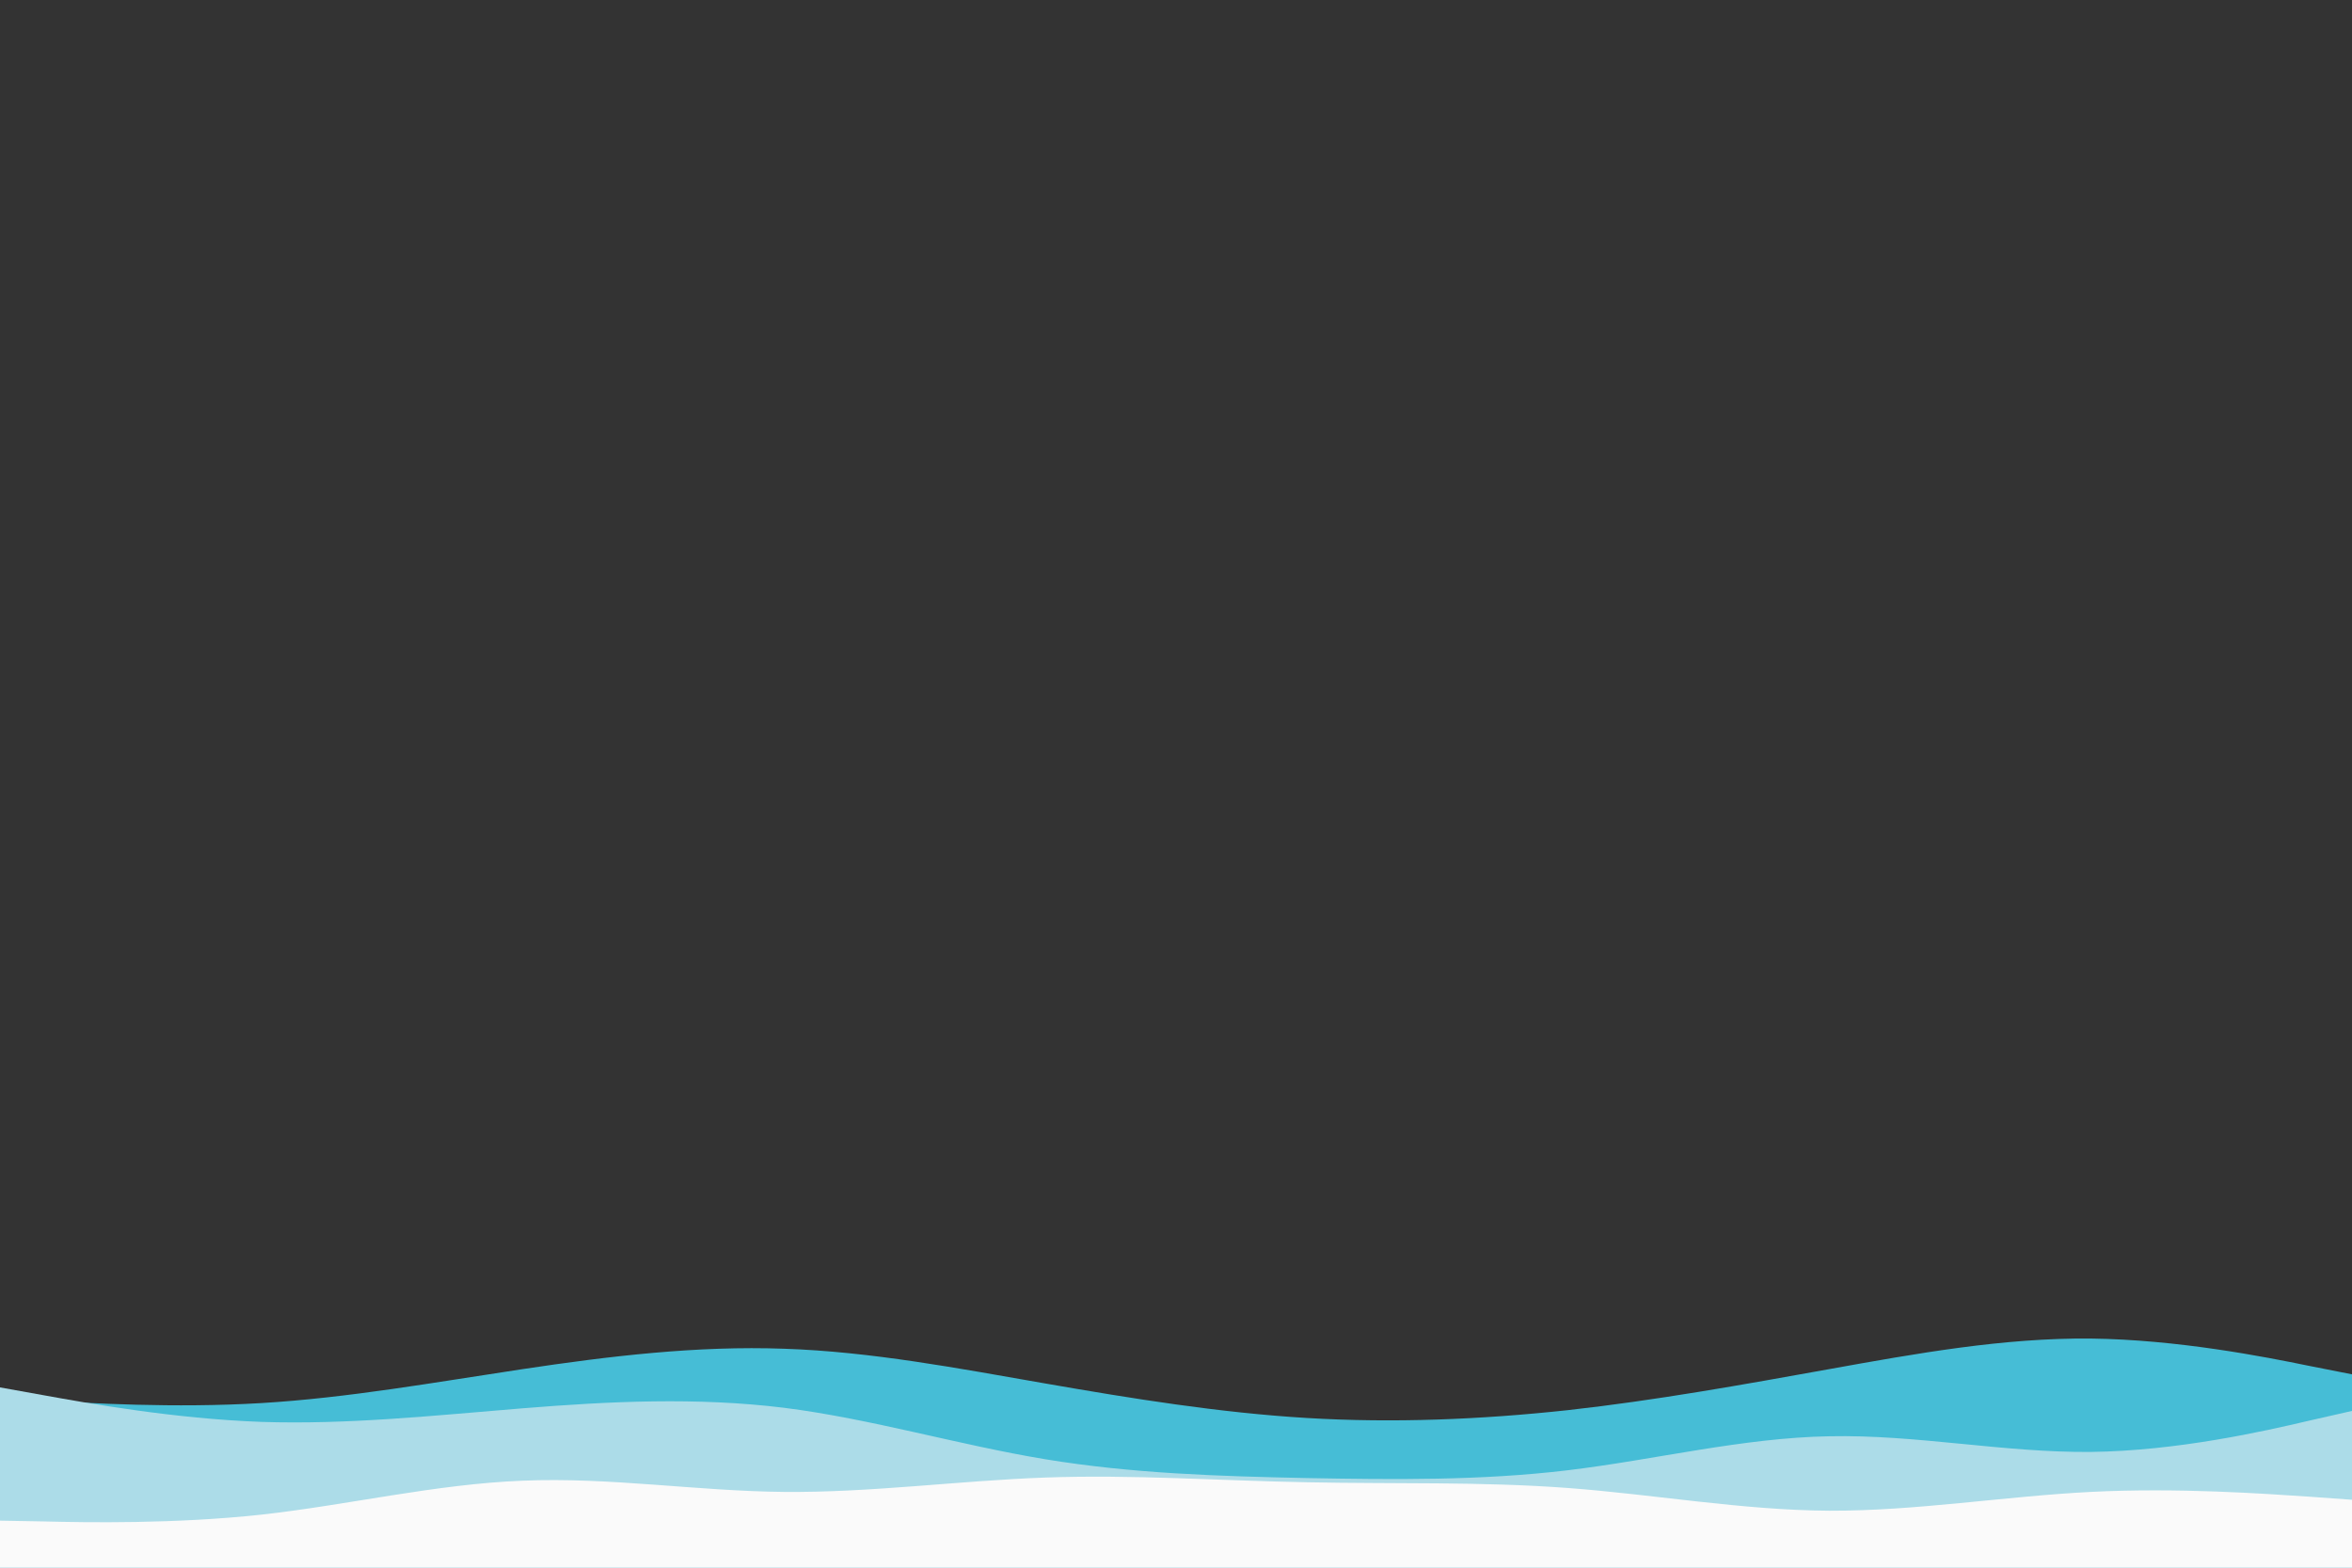
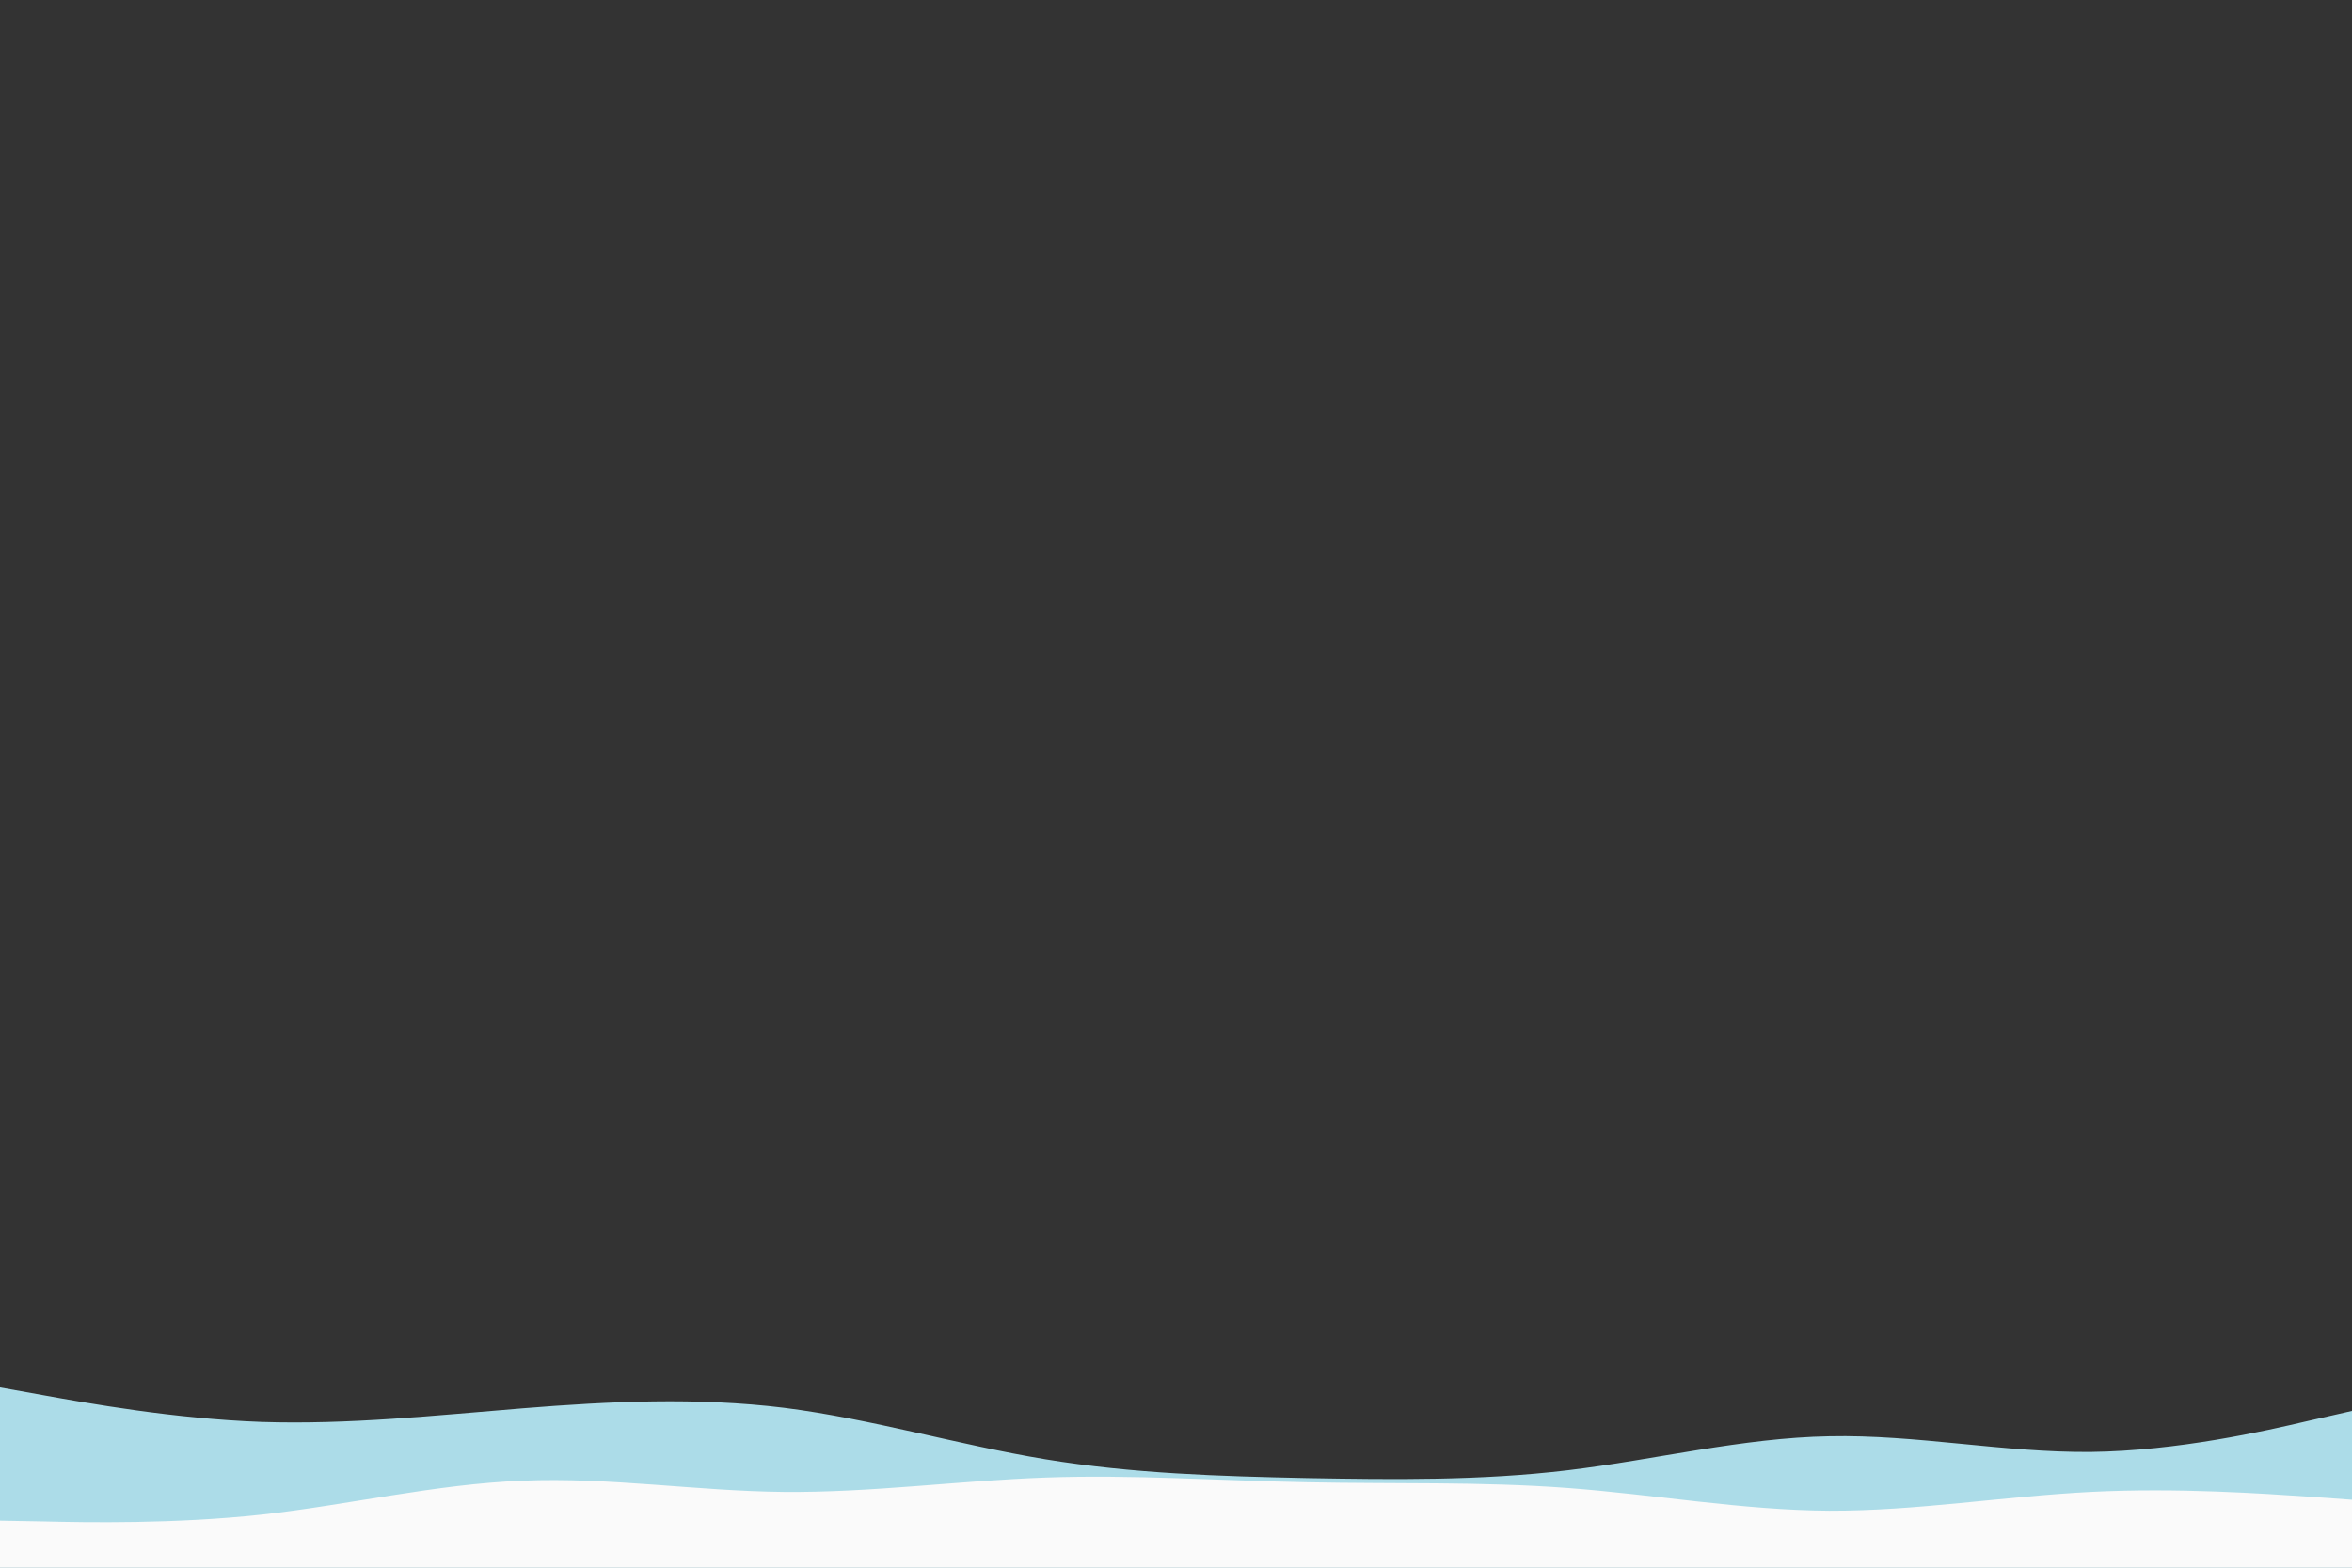
<svg xmlns="http://www.w3.org/2000/svg" id="visual" viewBox="0 0 900 600" width="900" height="600" version="1.1">
  <rect x="0" y="0" width="900" height="600" fill="#333333" stroke="none" />
-   <path d="M0 535L16.7 536C33.3 537 66.7 539 100 537C133.3 535 166.7 529 200 524C233.3 519 266.7 515 300 516.2C333.3 517.3 366.7 523.7 400 529.5C433.3 535.3 466.7 540.7 500 542.7C533.3 544.7 566.7 543.3 600 539.7C633.3 536 666.7 530 700 524C733.3 518 766.7 512 800 512.3C833.3 512.7 866.7 519.3 883.3 522.7L900 526L900 601L883.3 601C866.7 601 833.3 601 800 601C766.7 601 733.3 601 700 601C666.7 601 633.3 601 600 601C566.7 601 533.3 601 500 601C466.7 601 433.3 601 400 601C366.7 601 333.3 601 300 601C266.7 601 233.3 601 200 601C166.7 601 133.3 601 100 601C66.7 601 33.3 601 16.7 601L0 601Z" fill="#46bdd6" />
  <path d="M0 531L16.7 534C33.3 537 66.7 543 100 544.2C133.3 545.3 166.7 541.7 200 539C233.3 536.3 266.7 534.7 300 538.8C333.3 543 366.7 553 400 558.5C433.3 564 466.7 565 500 565.7C533.3 566.3 566.7 566.7 600 562.7C633.3 558.7 666.7 550.3 700 549.7C733.3 549 766.7 556 800 555.7C833.3 555.3 866.7 547.7 883.3 543.8L900 540L900 601L883.3 601C866.7 601 833.3 601 800 601C766.7 601 733.3 601 700 601C666.7 601 633.3 601 600 601C566.7 601 533.3 601 500 601C466.7 601 433.3 601 400 601C366.7 601 333.3 601 300 601C266.7 601 233.3 601 200 601C166.7 601 133.3 601 100 601C66.7 601 33.3 601 16.7 601L0 601Z" fill="#acdce8" />
  <path d="M0 582L16.7 582.3C33.3 582.7 66.7 583.3 100 579.7C133.3 576 166.7 568 200 566.7C233.3 565.3 266.7 570.7 300 571C333.3 571.3 366.7 566.7 400 565.5C433.3 564.3 466.7 566.7 500 567.3C533.3 568 566.7 567 600 569.5C633.3 572 666.7 578 700 578.2C733.3 578.3 766.7 572.7 800 571C833.3 569.3 866.7 571.7 883.3 572.8L900 574L900 601L883.3 601C866.7 601 833.3 601 800 601C766.7 601 733.3 601 700 601C666.7 601 633.3 601 600 601C566.7 601 533.3 601 500 601C466.7 601 433.3 601 400 601C366.7 601 333.3 601 300 601C266.7 601 233.3 601 200 601C166.7 601 133.3 601 100 601C66.7 601 33.3 601 16.7 601L0 601Z" fill="#fafafa" />
</svg>